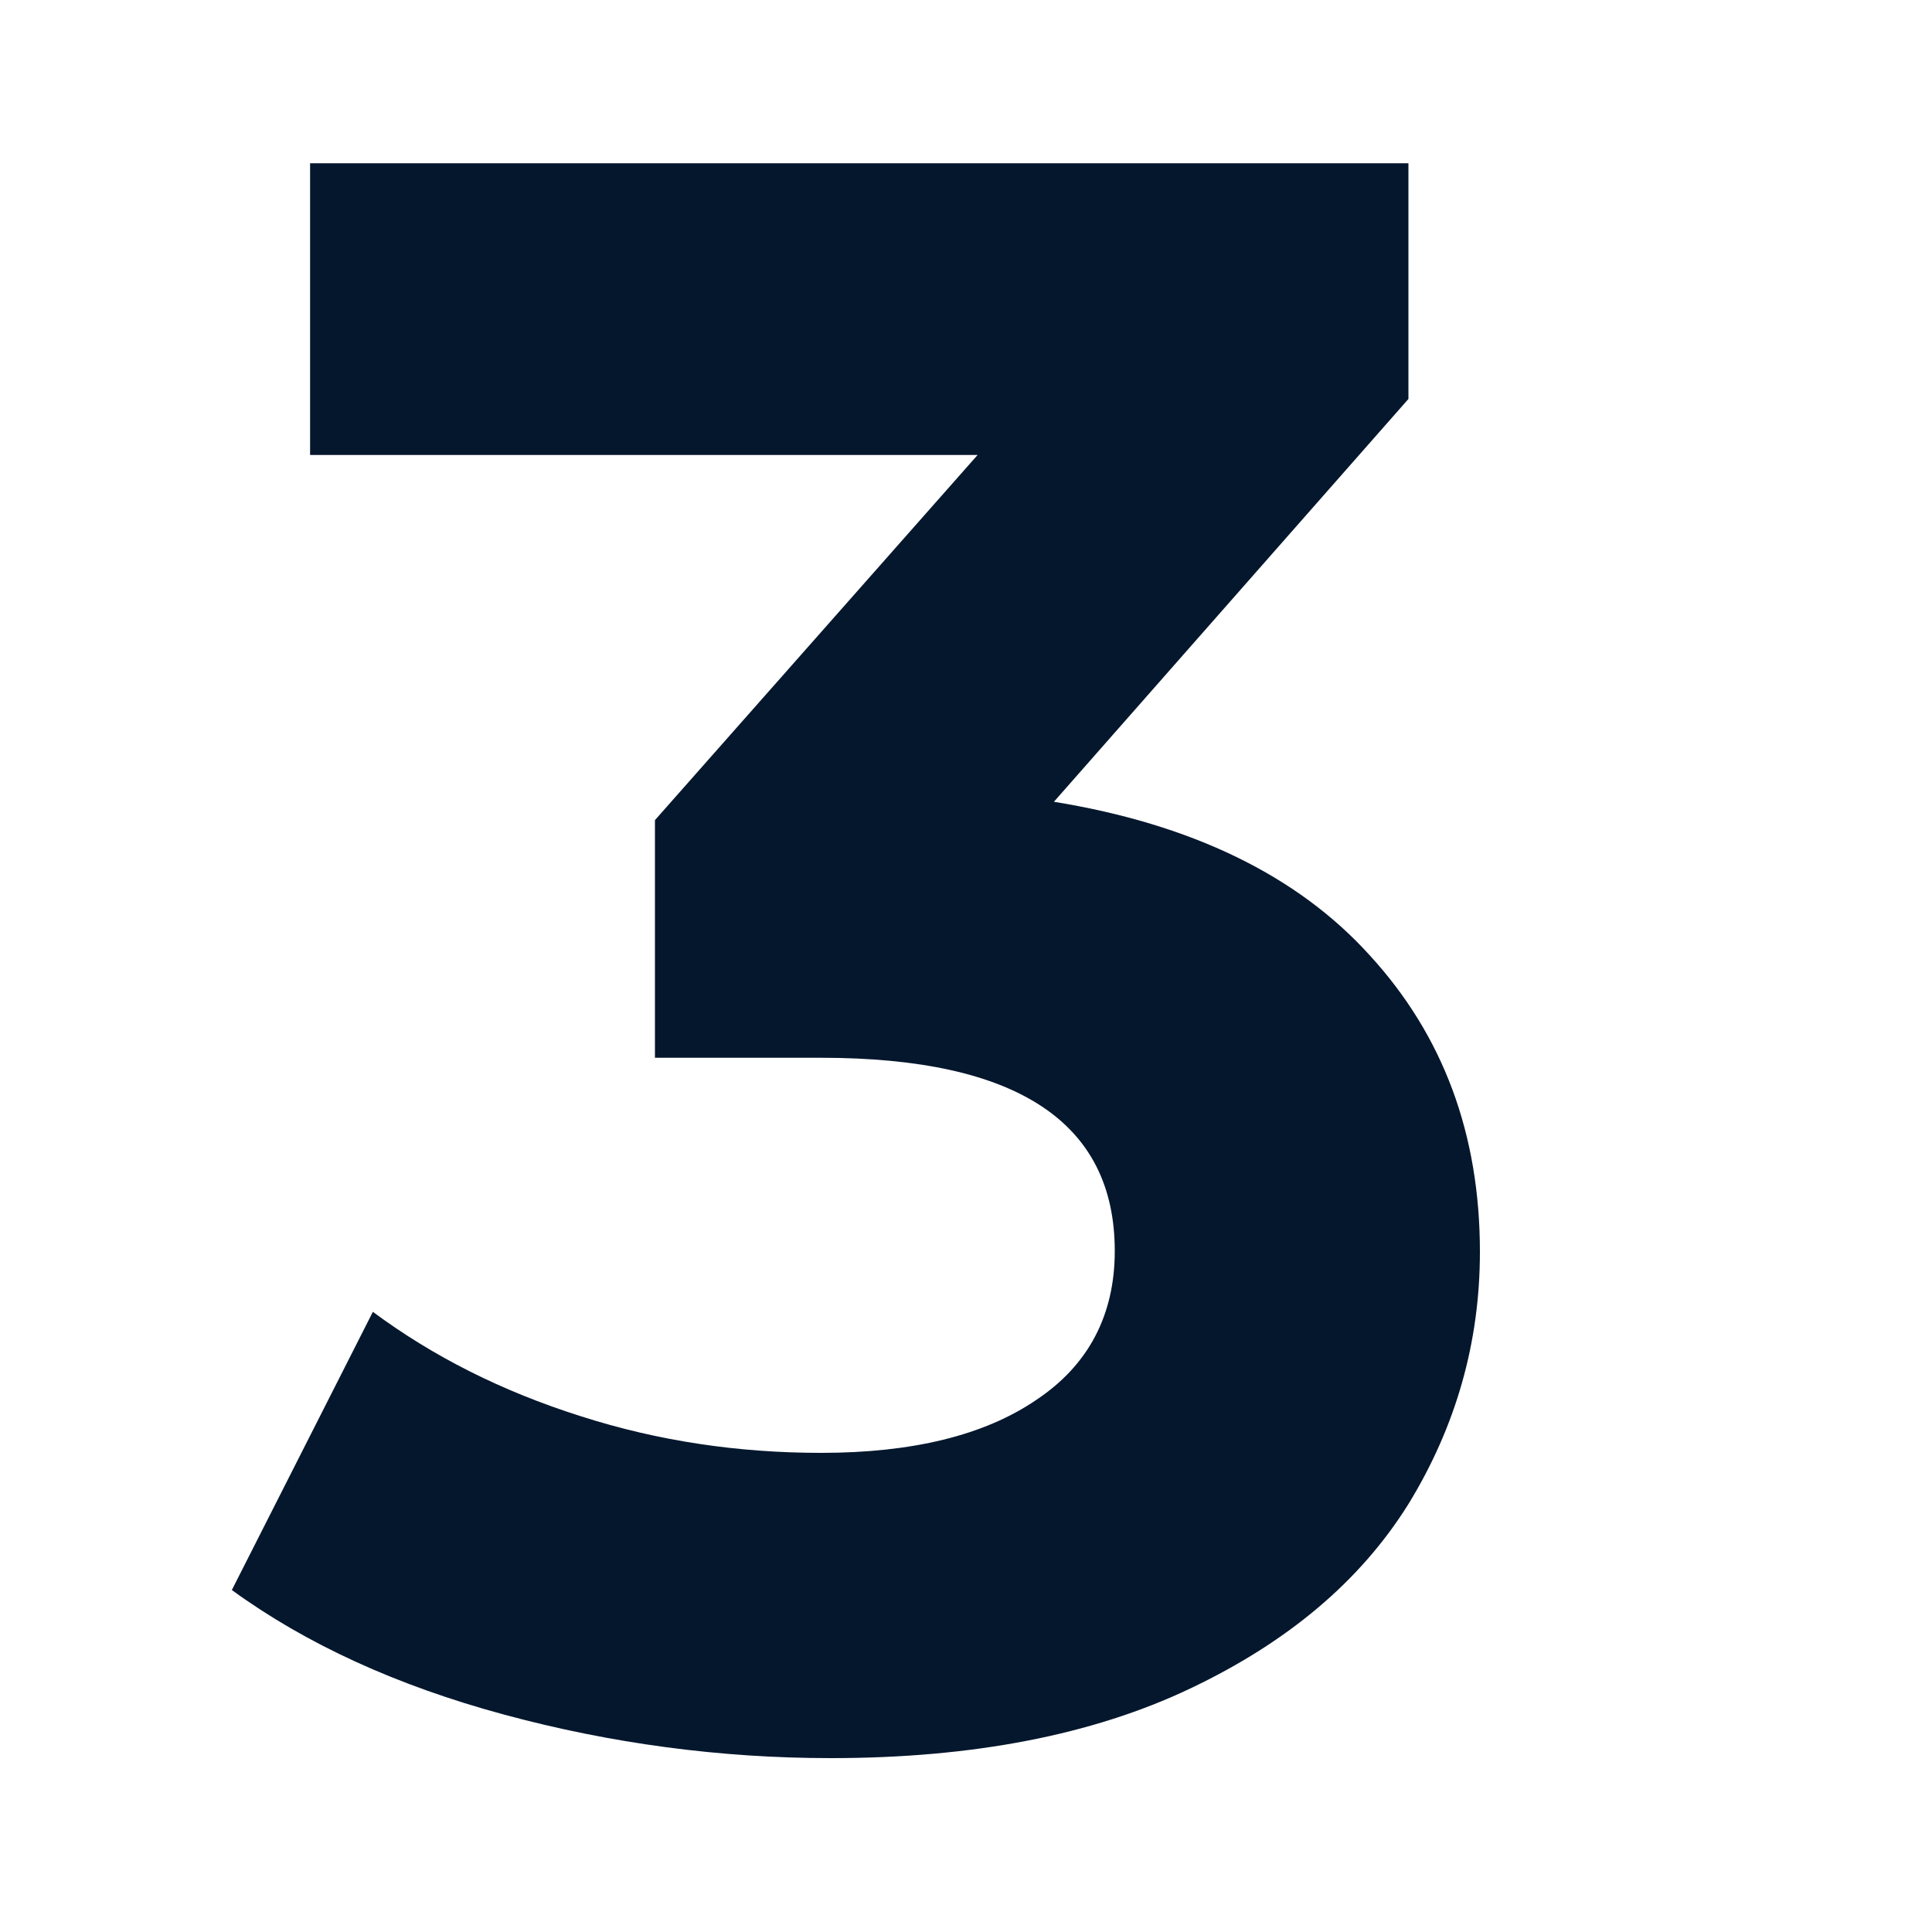
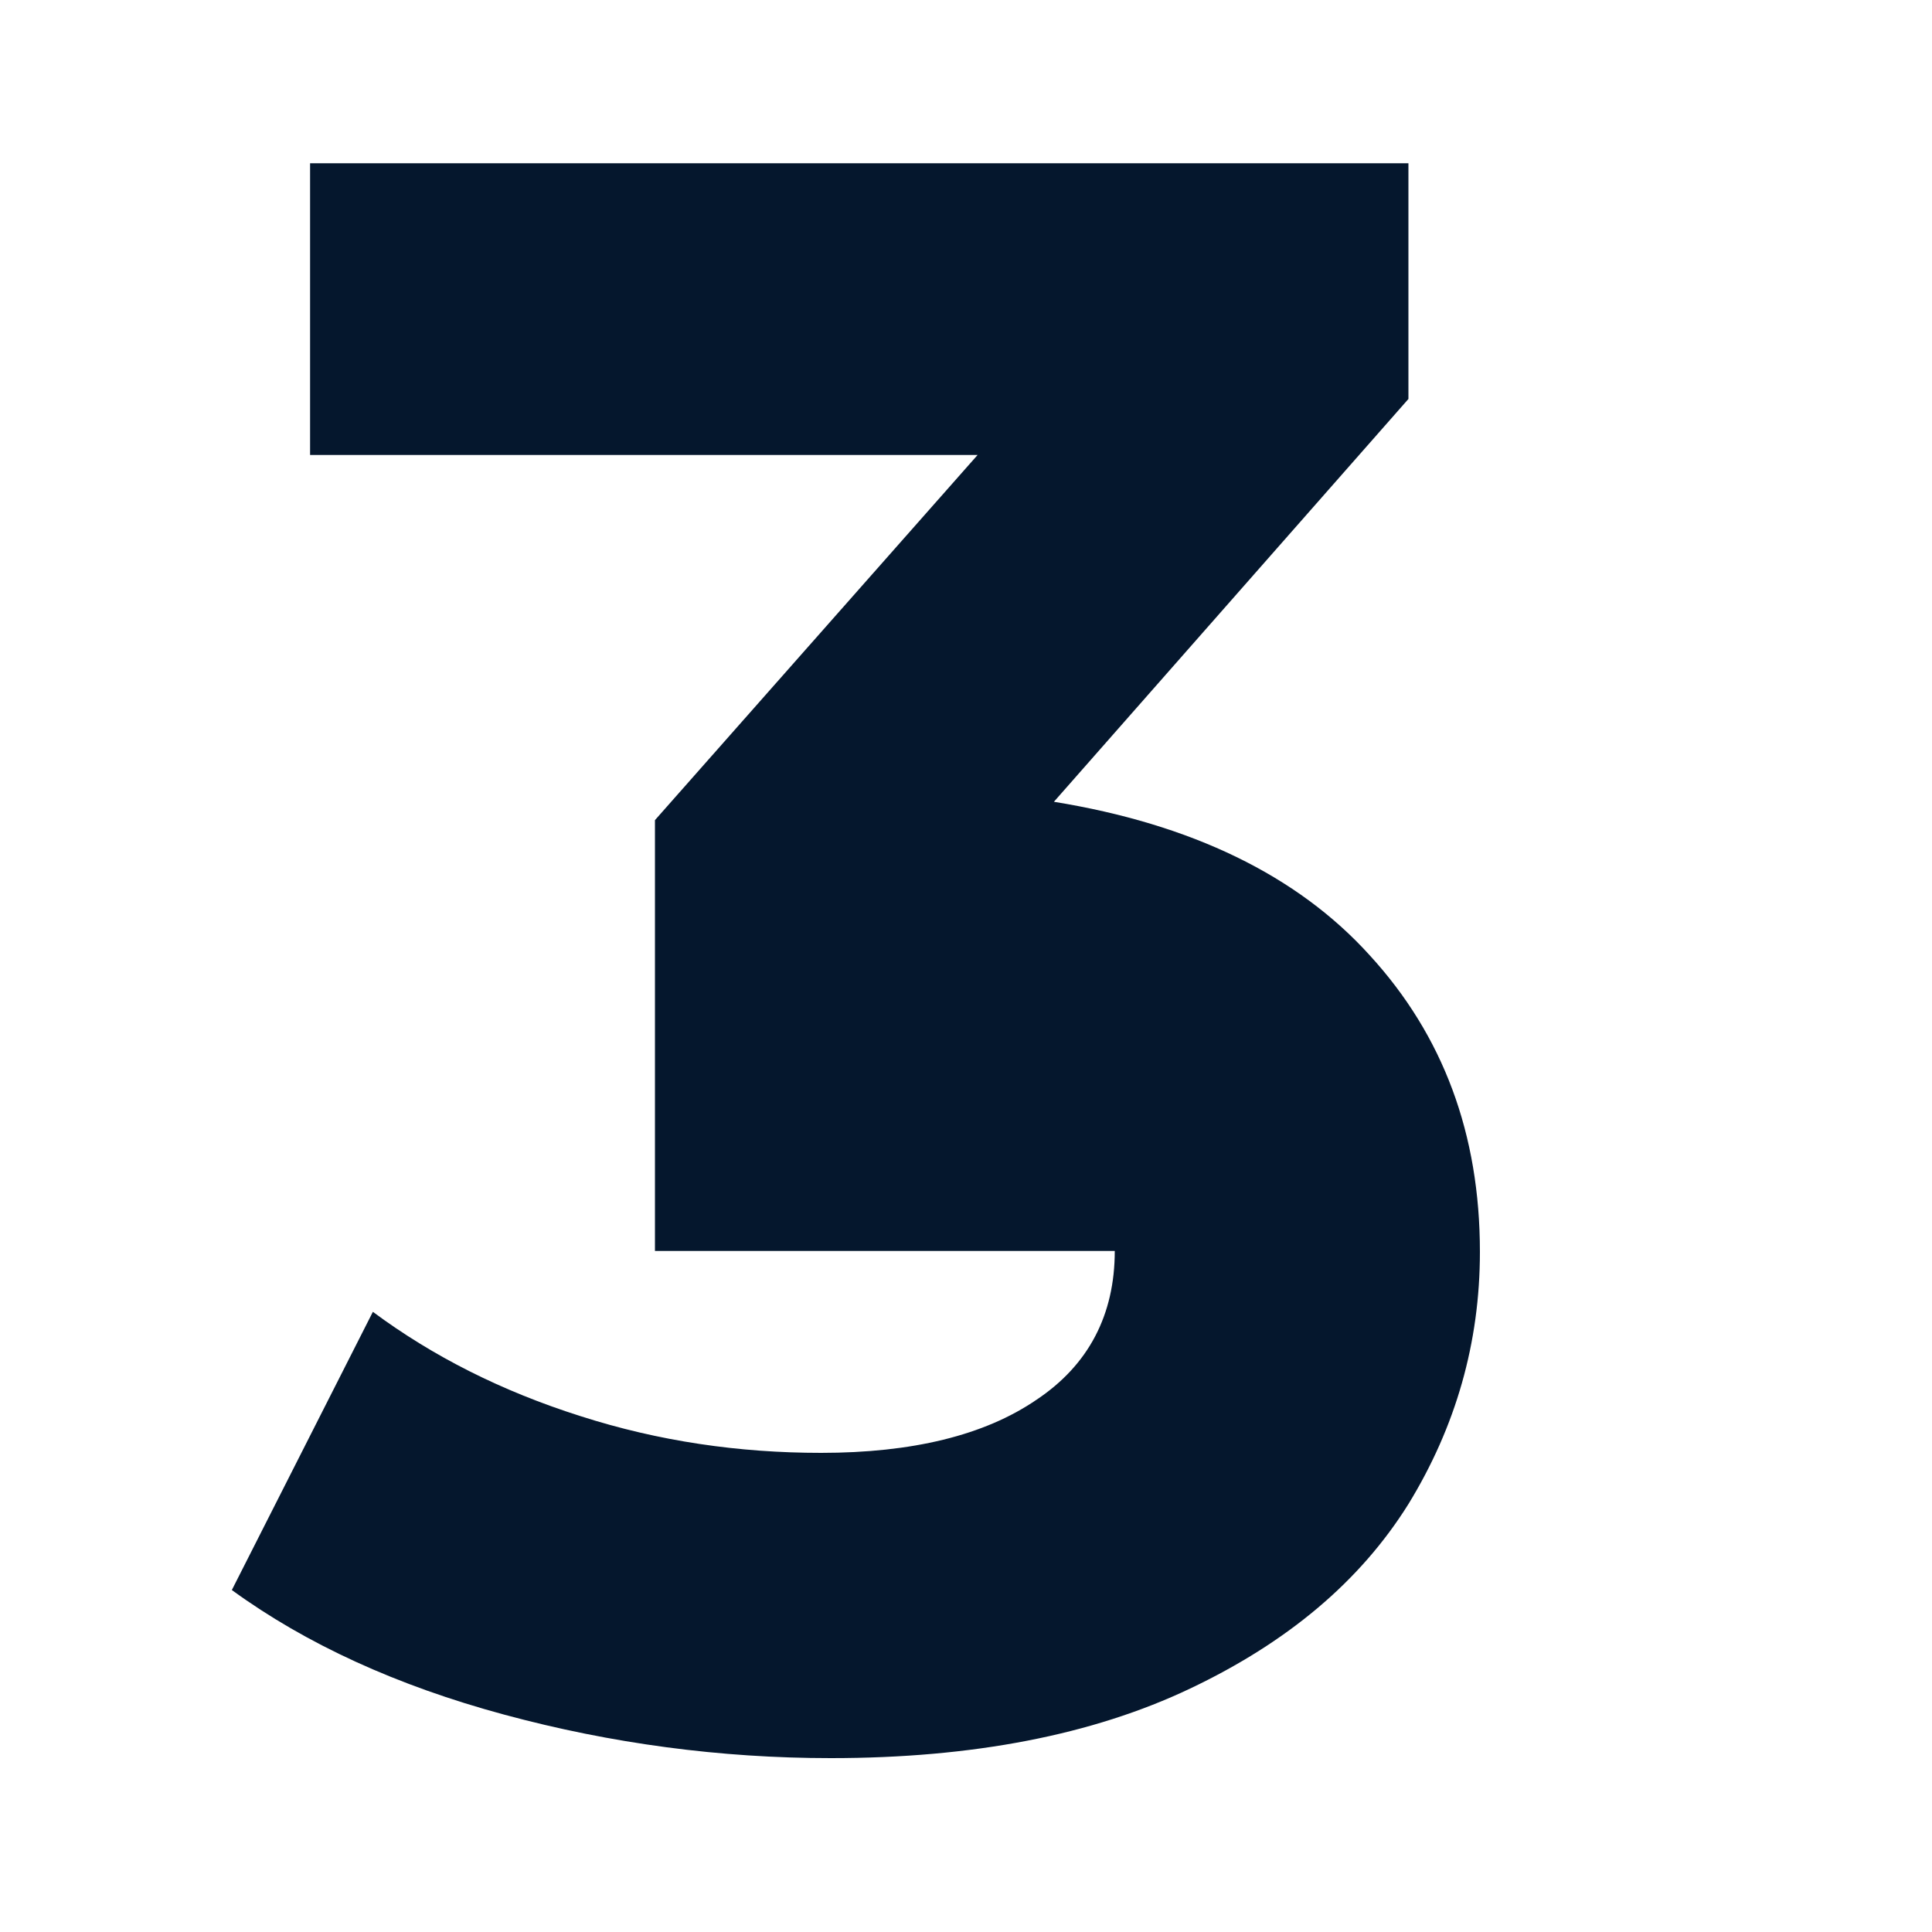
<svg xmlns="http://www.w3.org/2000/svg" id="Слой_1" x="0px" y="0px" viewBox="0 0 200 200" style="enable-background:new 0 0 200 200;" xml:space="preserve">
  <style type="text/css"> .st0{enable-background:new ;} .st1{fill:#05172D;} </style>
  <g class="st0">
-     <path class="st1" d="M141.8,98.9c7.6,8.3,11.4,18.5,11.4,30.7c0,9.4-2.5,18.1-7.4,26.1c-5,8-12.5,14.3-22.6,19.1 c-10.1,4.8-22.5,7.2-37.2,7.2c-11.4,0-22.7-1.5-33.8-4.5c-11.1-3-20.5-7.3-28.2-12.9l14.6-28.8c6.2,4.6,13.3,8.2,21.5,10.8 c8.1,2.6,16.4,3.8,24.9,3.8c9.4,0,16.9-1.8,22.3-5.5c5.4-3.6,8.1-8.8,8.1-15.4c0-13.3-10.1-20-30.4-20H67.8V84.9l33.4-37.8H32.1 V16.9h113.7v24.4L109.1,83C123.3,85.3,134.3,90.6,141.8,98.9z" />
+     <path class="st1" d="M141.8,98.9c7.6,8.3,11.4,18.5,11.4,30.7c0,9.4-2.5,18.1-7.4,26.1c-5,8-12.5,14.3-22.6,19.1 c-10.1,4.8-22.5,7.2-37.2,7.2c-11.4,0-22.7-1.5-33.8-4.5c-11.1-3-20.5-7.3-28.2-12.9l14.6-28.8c6.2,4.6,13.3,8.2,21.5,10.8 c8.1,2.6,16.4,3.8,24.9,3.8c9.4,0,16.9-1.8,22.3-5.5c5.4-3.6,8.1-8.8,8.1-15.4H67.8V84.9l33.4-37.8H32.1 V16.9h113.7v24.4L109.1,83C123.3,85.3,134.3,90.6,141.8,98.9z" />
  </g>
</svg>